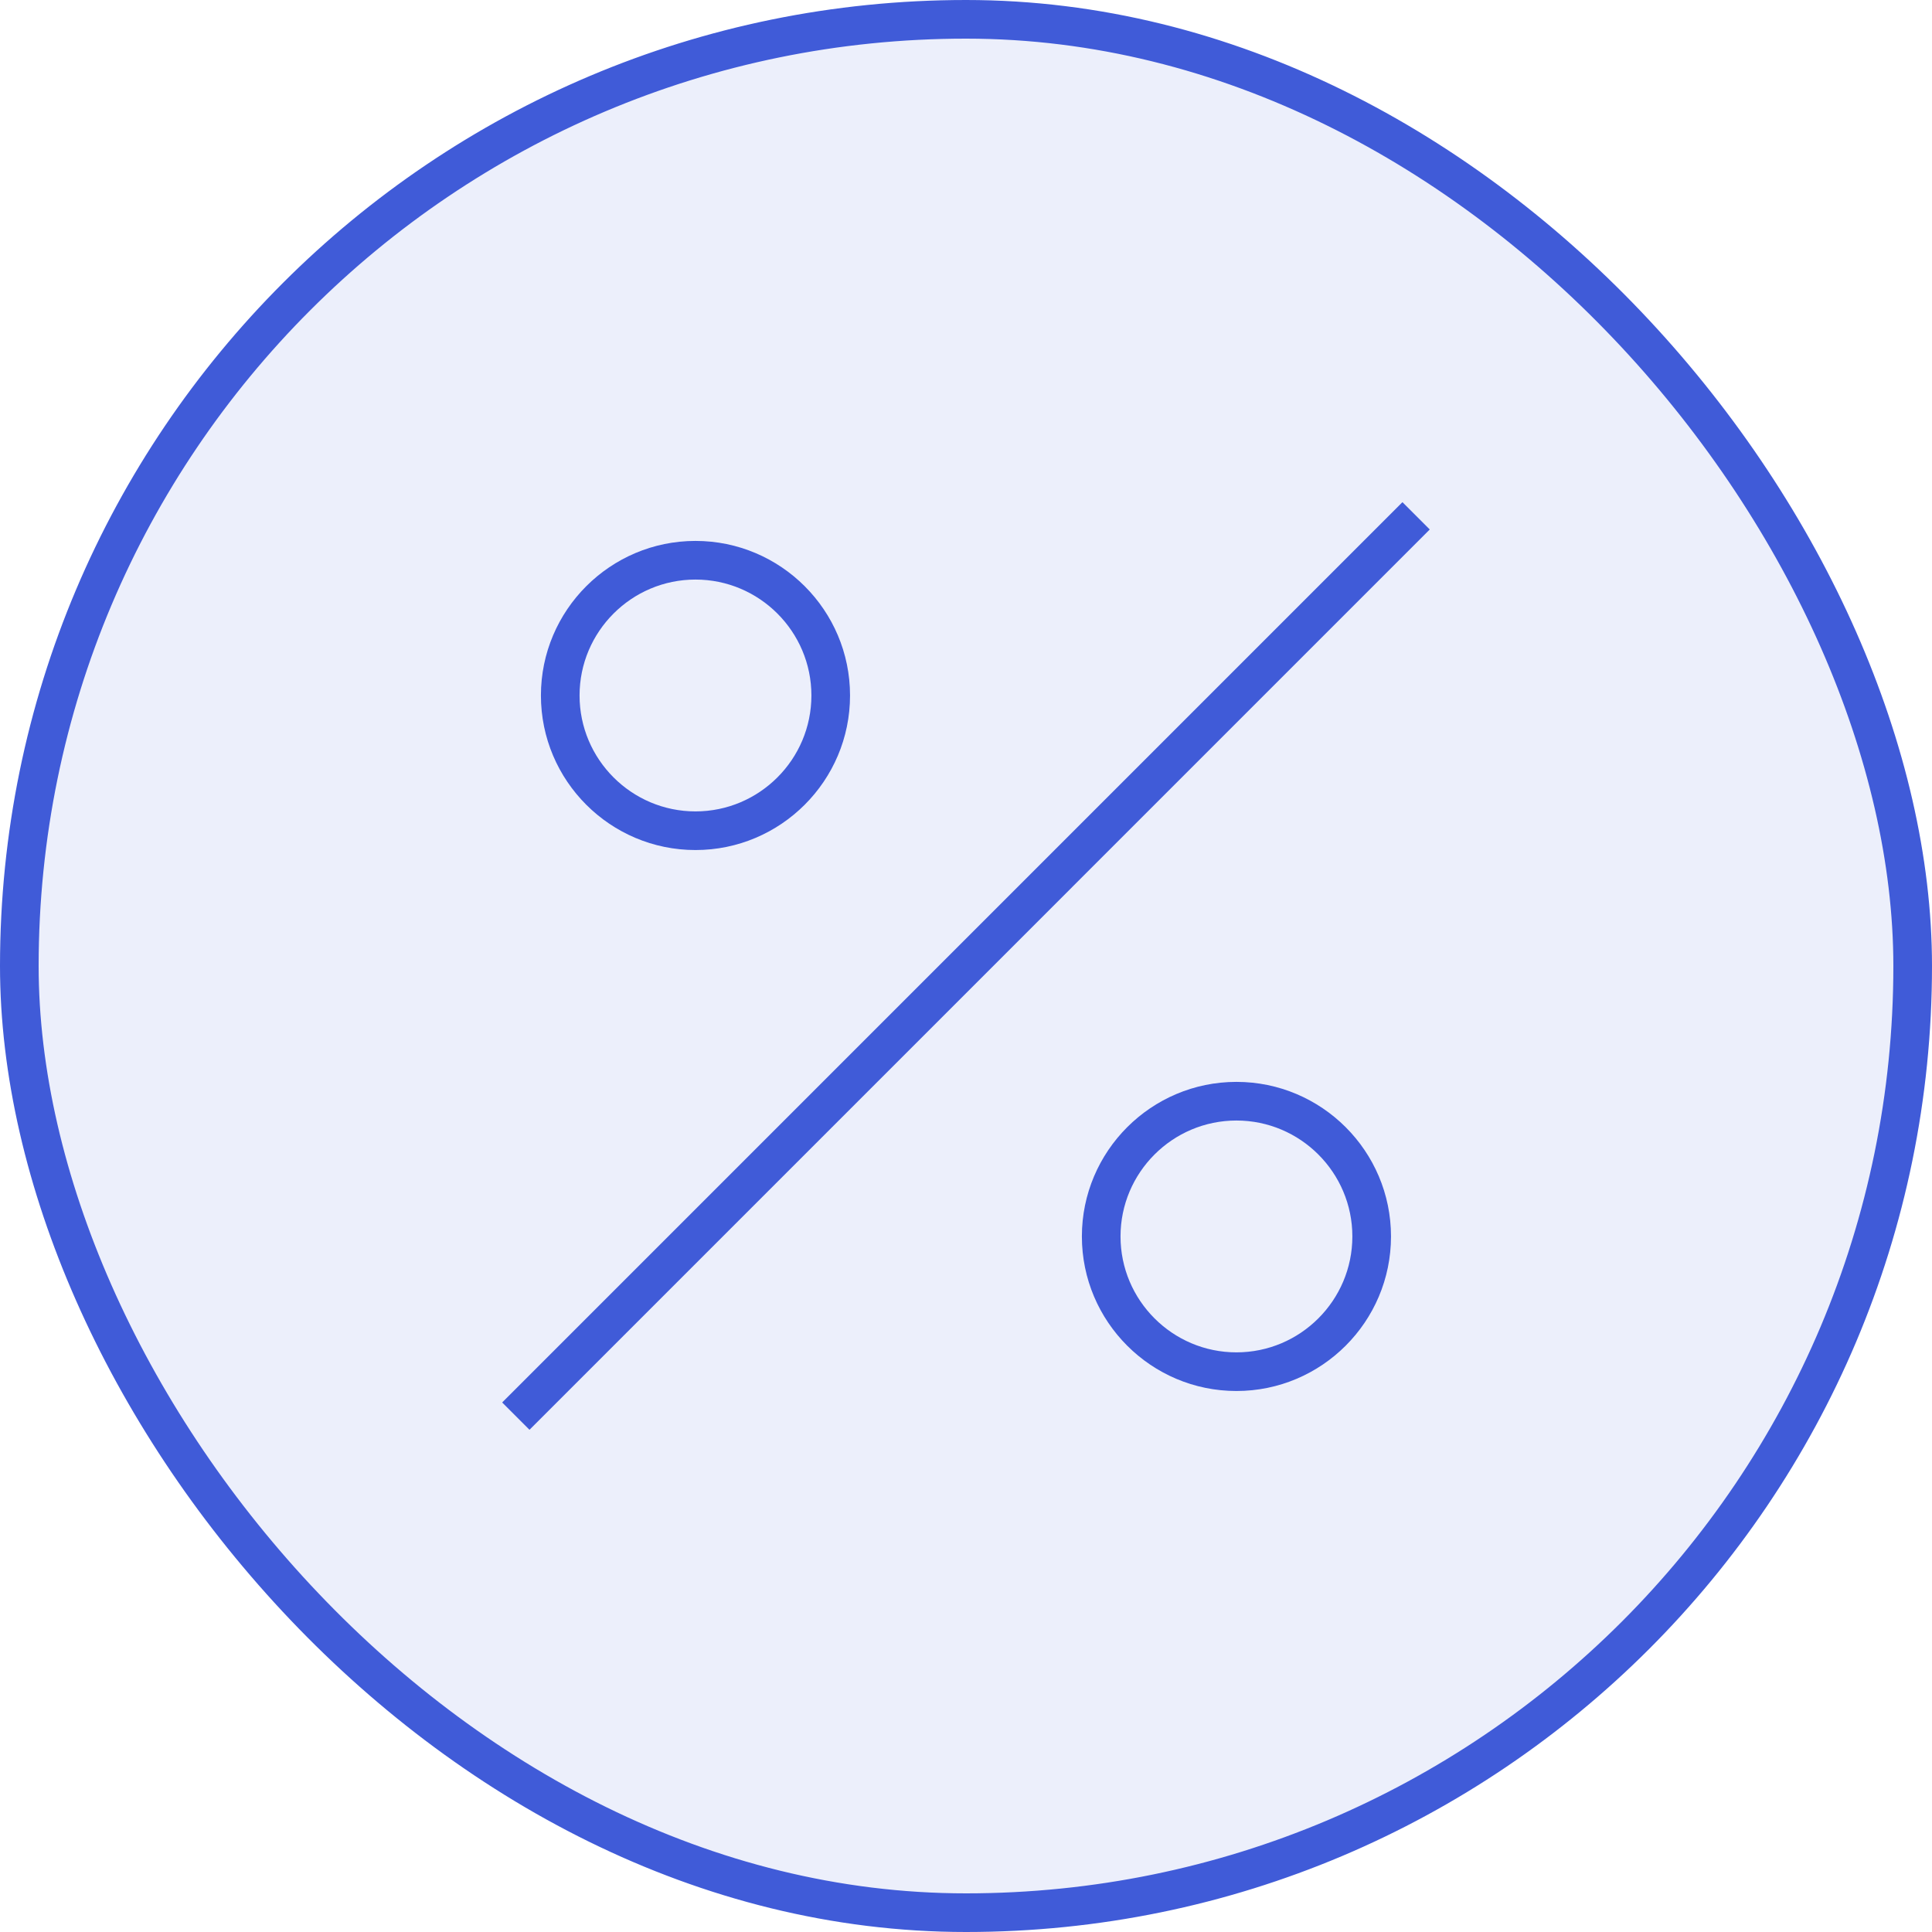
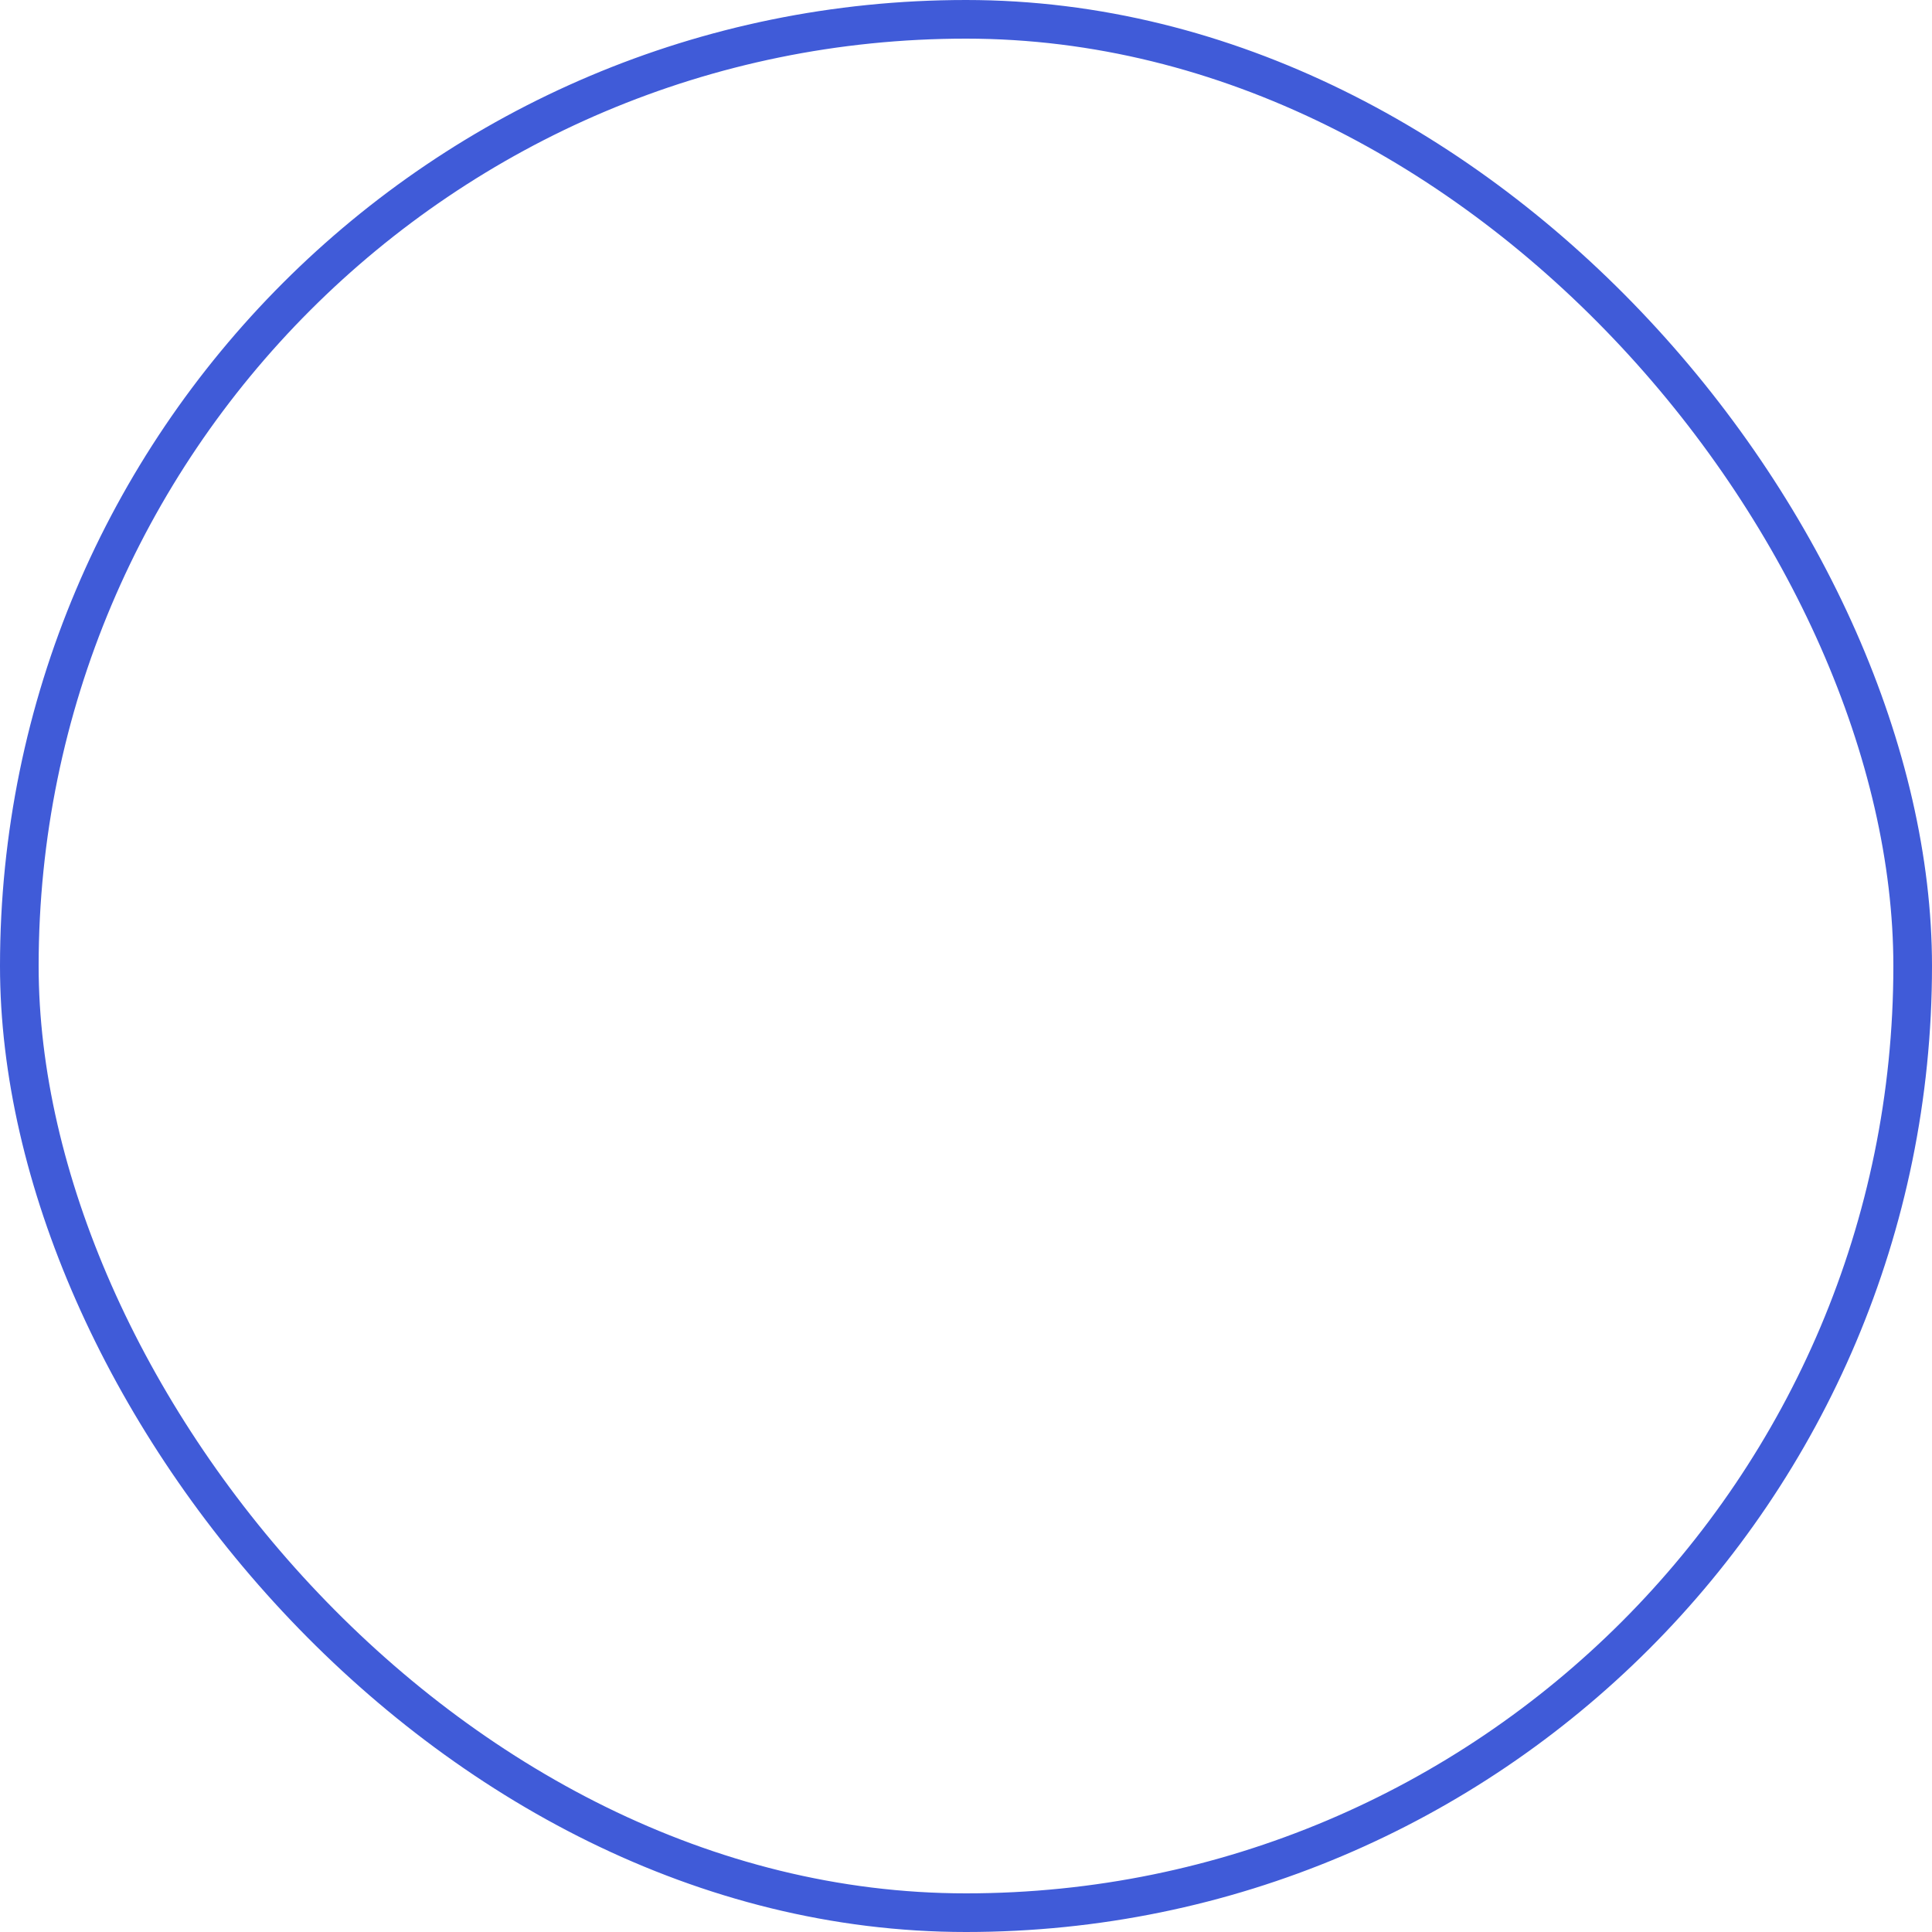
<svg xmlns="http://www.w3.org/2000/svg" width="50" height="50" viewBox="0 0 50 50" fill="none">
-   <rect x="0.5" y="0.5" width="49" height="49" rx="24.5" fill="#405BD8" fill-opacity="0.1" />
  <rect x="0.5" y="0.5" width="49" height="49" rx="24.5" stroke="#405BD8" />
  <g clip-path="url(#clip0_22_781)">
-     <path d="M13.703 37.003L12.996 36.296L36.295 12.996L37.002 13.703L13.703 37.003ZM21.999 17.999C21.999 15.793 20.205 13.999 17.999 13.999C15.793 13.999 13.999 15.793 13.999 17.999C13.999 20.205 15.793 21.999 17.999 21.999C20.205 21.999 21.999 20.205 21.999 17.999ZM20.999 17.999C20.999 19.653 19.653 20.999 17.999 20.999C16.345 20.999 14.999 19.653 14.999 17.999C14.999 16.345 16.345 14.999 17.999 14.999C19.653 14.999 20.999 16.345 20.999 17.999ZM35.999 31.999C35.999 29.793 34.205 27.999 31.999 27.999C29.793 27.999 27.999 29.793 27.999 31.999C27.999 34.205 29.793 35.999 31.999 35.999C34.205 35.999 35.999 34.205 35.999 31.999ZM34.999 31.999C34.999 33.653 33.653 34.999 31.999 34.999C30.345 34.999 28.999 33.653 28.999 31.999C28.999 30.345 30.345 28.999 31.999 28.999C33.653 28.999 34.999 30.345 34.999 31.999Z" fill="#405BD8" />
+     <path d="M13.703 37.003L12.996 36.296L36.295 12.996L37.002 13.703L13.703 37.003ZM21.999 17.999C15.793 13.999 13.999 15.793 13.999 17.999C13.999 20.205 15.793 21.999 17.999 21.999C20.205 21.999 21.999 20.205 21.999 17.999ZM20.999 17.999C20.999 19.653 19.653 20.999 17.999 20.999C16.345 20.999 14.999 19.653 14.999 17.999C14.999 16.345 16.345 14.999 17.999 14.999C19.653 14.999 20.999 16.345 20.999 17.999ZM35.999 31.999C35.999 29.793 34.205 27.999 31.999 27.999C29.793 27.999 27.999 29.793 27.999 31.999C27.999 34.205 29.793 35.999 31.999 35.999C34.205 35.999 35.999 34.205 35.999 31.999ZM34.999 31.999C34.999 33.653 33.653 34.999 31.999 34.999C30.345 34.999 28.999 33.653 28.999 31.999C28.999 30.345 30.345 28.999 31.999 28.999C33.653 28.999 34.999 30.345 34.999 31.999Z" fill="#405BD8" />
  </g>
  <defs>
    <clipPath id="clip0_22_781">
-       <rect width="24" height="24" fill="white" transform="translate(13 13)" />
-     </clipPath>
+       </clipPath>
  </defs>
</svg>